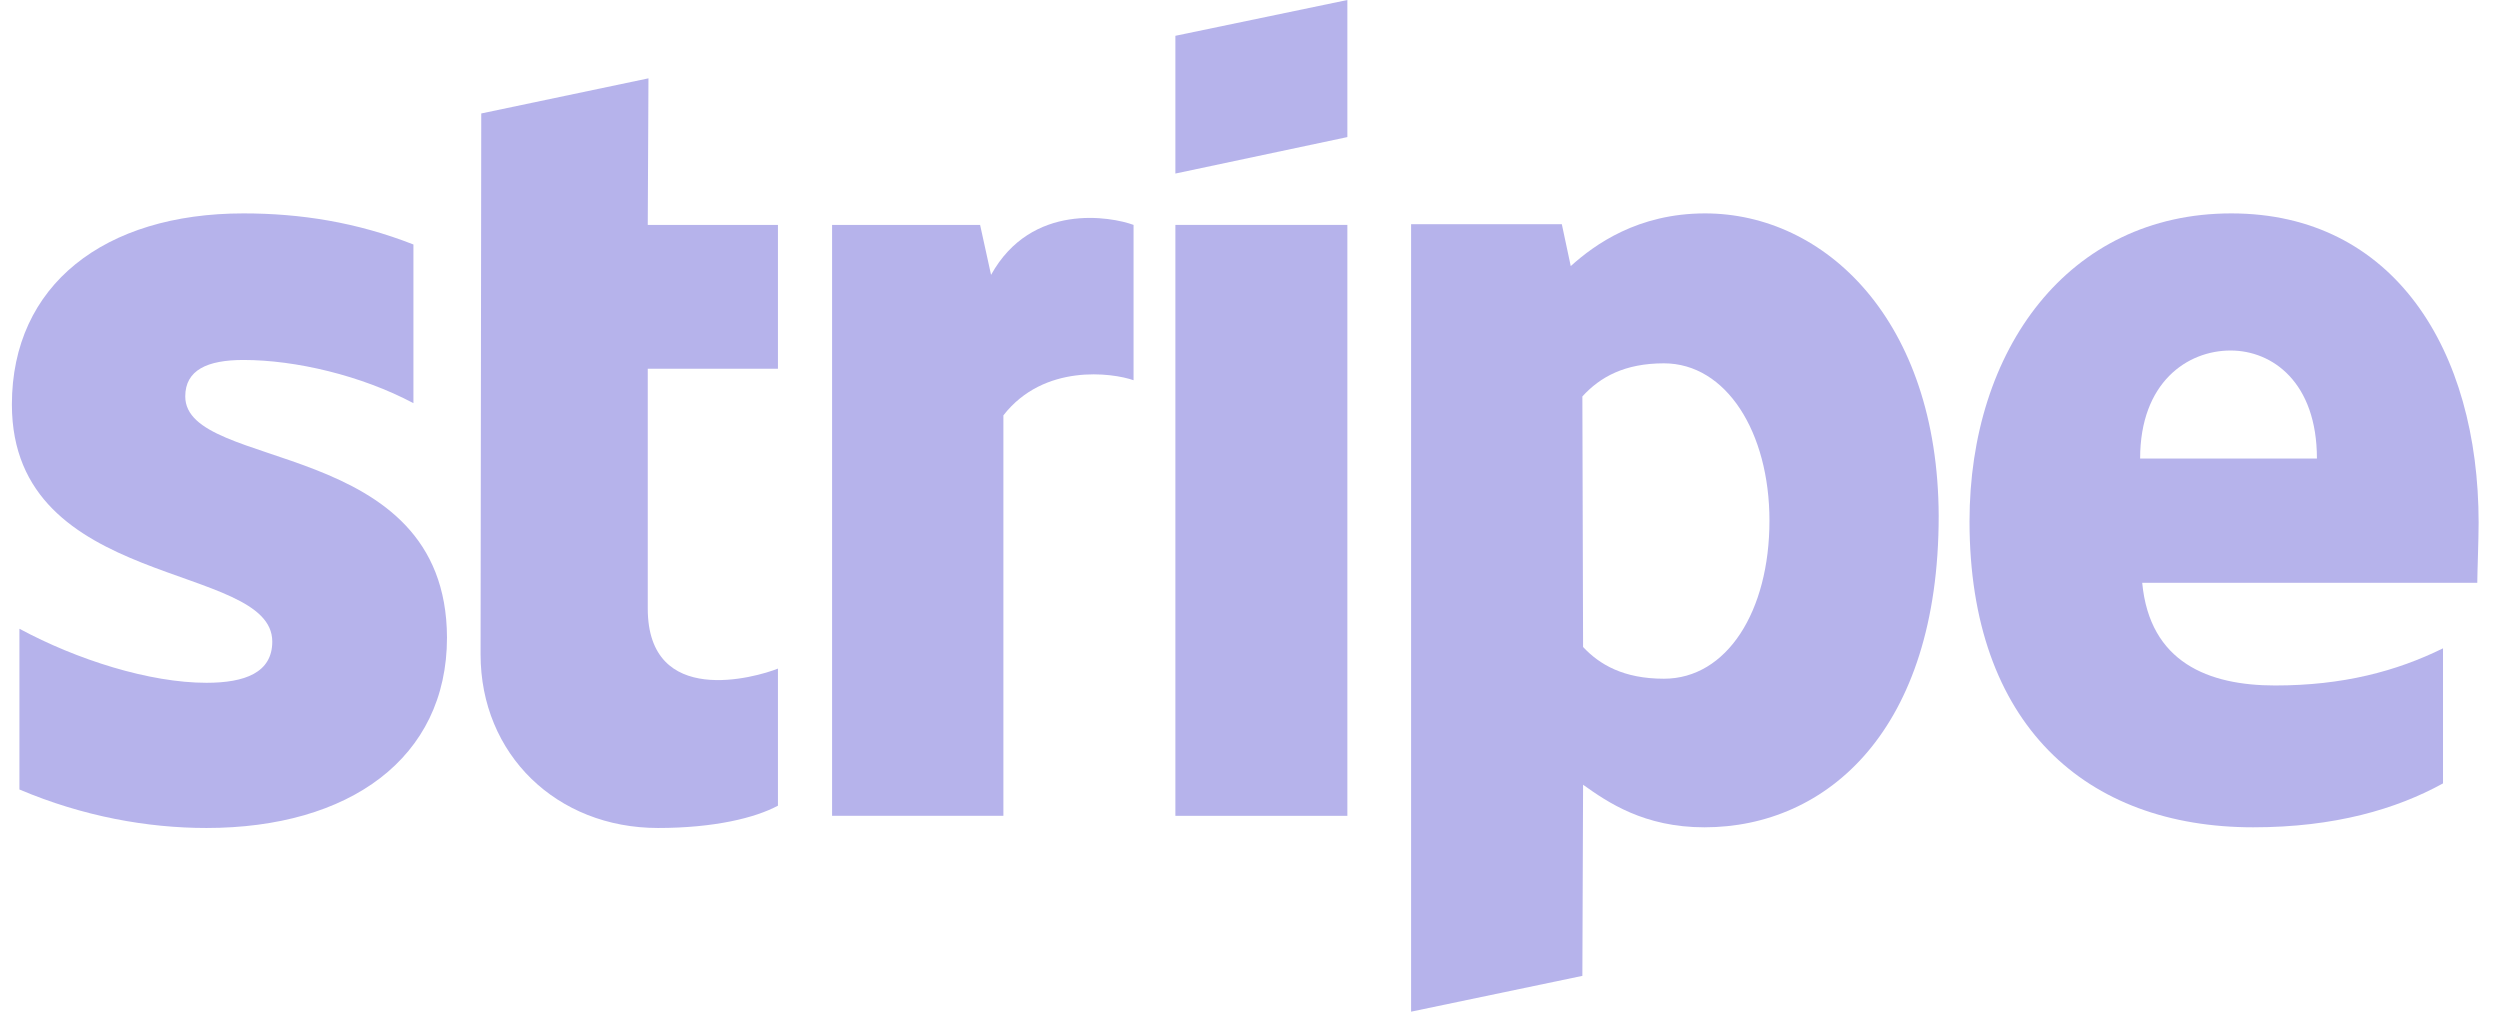
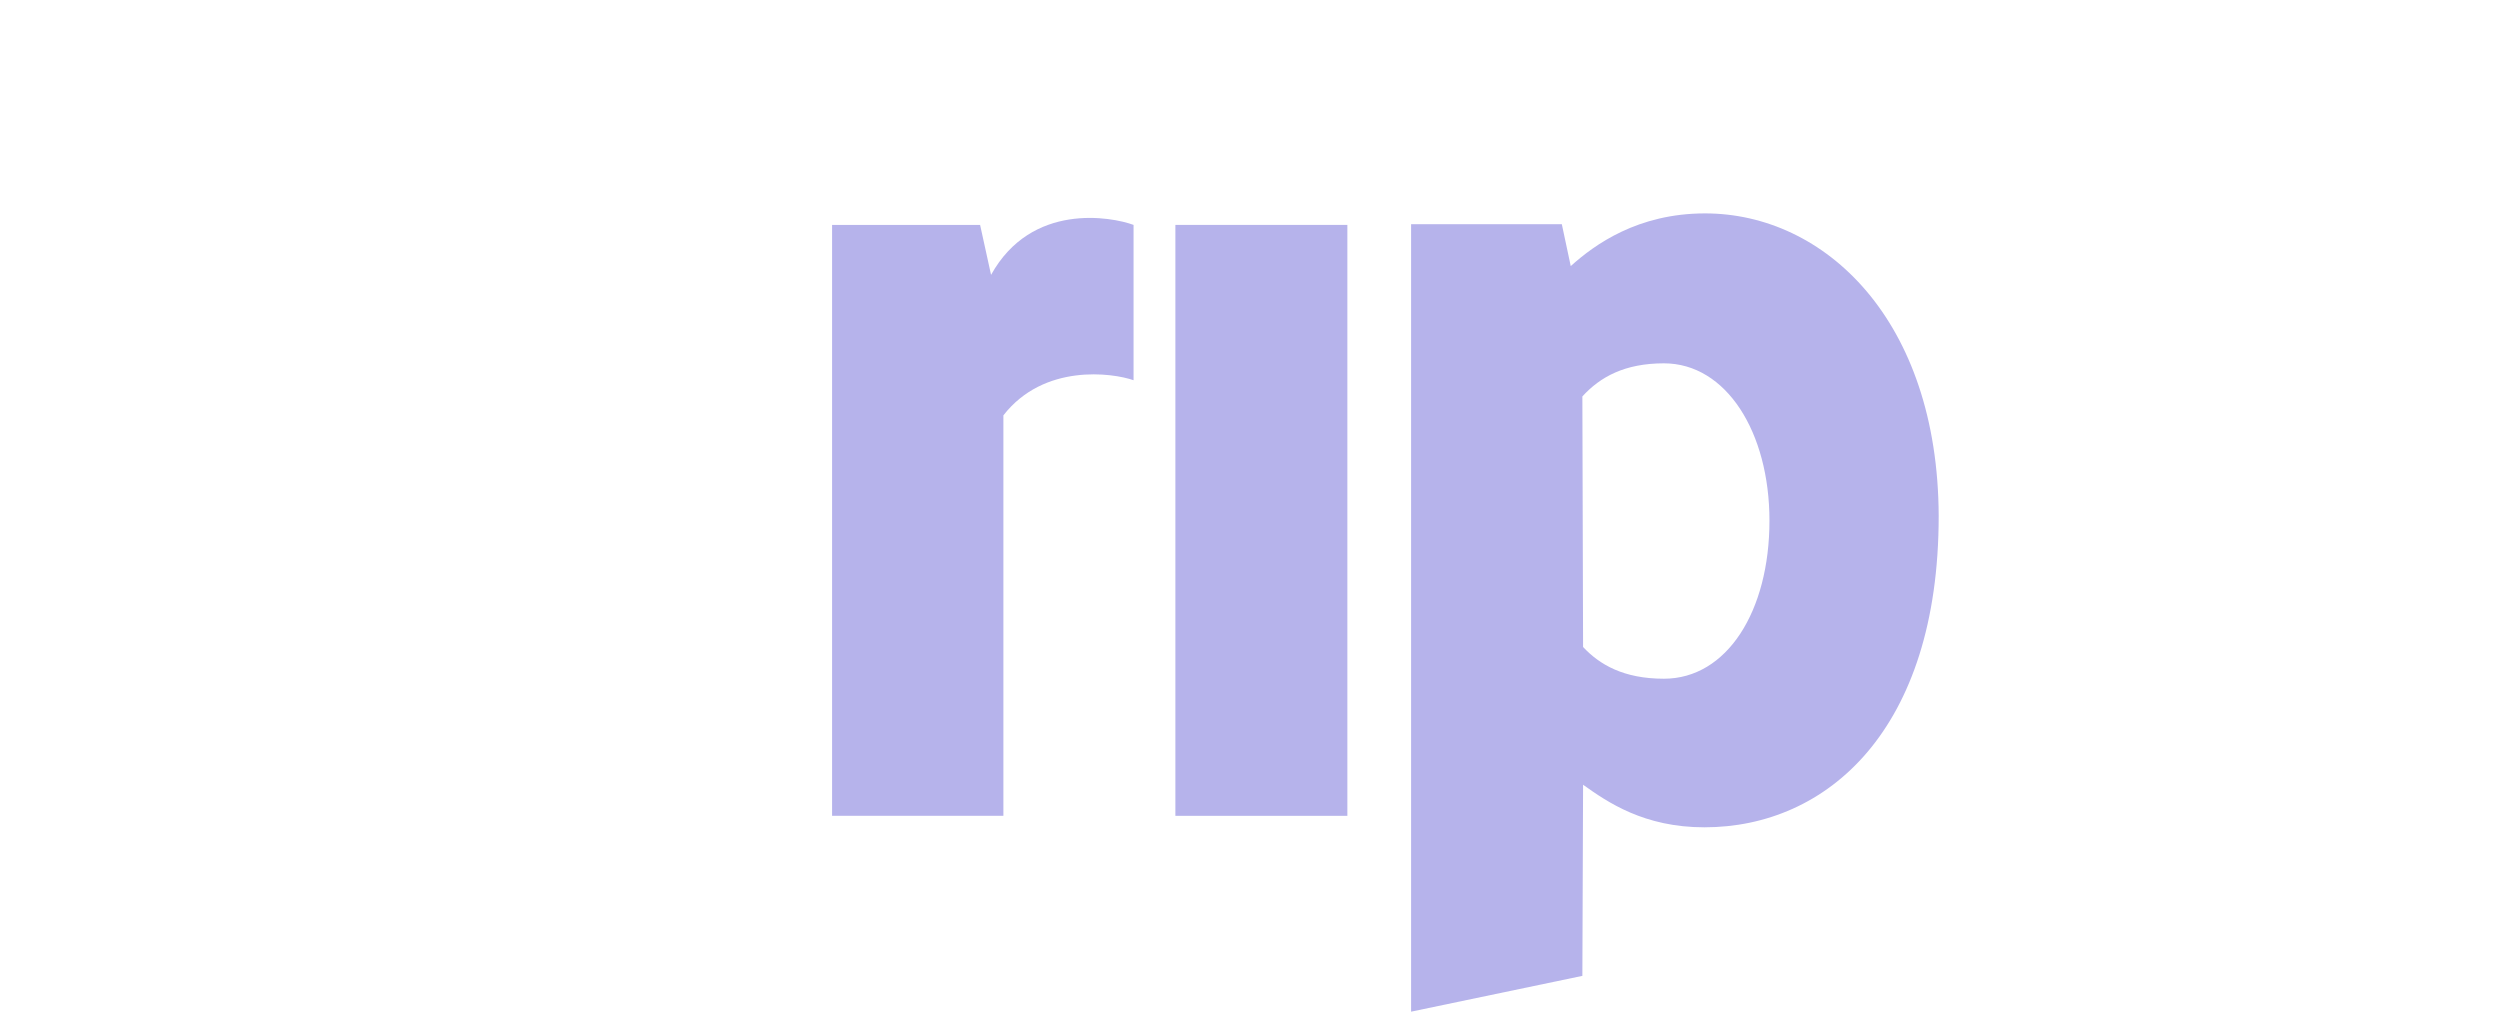
<svg xmlns="http://www.w3.org/2000/svg" width="78" height="32" viewBox="0 0 78 32" fill="none">
  <g id="g32">
-     <path id="path18" fill-rule="evenodd" clip-rule="evenodd" d="M77.333 16.309C77.333 10.915 74.683 6.658 69.616 6.658C64.528 6.658 61.449 10.915 61.449 16.267C61.449 22.609 65.084 25.812 70.3 25.812C72.844 25.812 74.768 25.243 76.222 24.442V20.228C74.768 20.944 73.1 21.387 70.984 21.387C68.91 21.387 67.072 20.671 66.837 18.184H77.291C77.291 17.91 77.333 16.814 77.333 16.309ZM66.772 14.307C66.772 11.926 68.248 10.936 69.594 10.936C70.898 10.936 72.288 11.926 72.288 14.307H66.772Z" fill="#B6B3EB" />
    <path id="path20" fill-rule="evenodd" clip-rule="evenodd" d="M53.197 6.658C51.102 6.658 49.755 7.628 49.007 8.302L48.729 6.996H44.026V31.564L49.37 30.447L49.392 24.484C50.161 25.032 51.295 25.812 53.176 25.812C57.003 25.812 60.487 22.778 60.487 16.098C60.466 9.988 56.938 6.658 53.197 6.658ZM51.914 21.176C50.653 21.176 49.905 20.734 49.392 20.186L49.37 12.369C49.926 11.758 50.696 11.336 51.914 11.336C53.86 11.336 55.207 13.485 55.207 16.246C55.207 19.069 53.881 21.176 51.914 21.176Z" fill="#B6B3EB" />
-     <path id="polygon22" fill-rule="evenodd" clip-rule="evenodd" d="M42.038 0L36.672 1.117V5.415L42.038 4.277V0Z" fill="#B6B3EB" />
    <path id="rect24" fill-rule="evenodd" clip-rule="evenodd" d="M36.672 7.017H42.038V25.454H36.672V7.017Z" fill="#B6B3EB" />
    <path id="path26" fill-rule="evenodd" clip-rule="evenodd" d="M30.921 8.576L30.579 7.017H25.961V25.454H31.306V12.959C32.567 11.336 34.705 11.631 35.367 11.863V7.017C34.683 6.764 32.182 6.3 30.921 8.576Z" fill="#B6B3EB" />
-     <path id="path28" fill-rule="evenodd" clip-rule="evenodd" d="M20.232 2.444L15.015 3.54L14.994 20.418C14.994 23.536 17.367 25.833 20.531 25.833C22.284 25.833 23.567 25.517 24.272 25.137V20.86C23.588 21.134 20.21 22.103 20.21 18.985V11.505H24.272V7.017H20.21L20.232 2.444Z" fill="#B6B3EB" />
-     <path id="path30" fill-rule="evenodd" clip-rule="evenodd" d="M5.78 12.369C5.78 11.547 6.464 11.231 7.597 11.231C9.222 11.231 11.274 11.715 12.899 12.579V7.628C11.124 6.932 9.371 6.658 7.597 6.658C3.257 6.658 0.371 8.892 0.371 12.621C0.371 18.437 8.495 17.51 8.495 20.017C8.495 20.987 7.64 21.303 6.442 21.303C4.668 21.303 2.402 20.586 0.606 19.617V24.632C2.594 25.475 4.604 25.833 6.442 25.833C10.889 25.833 13.946 23.663 13.946 19.891C13.925 13.612 5.78 14.729 5.78 12.369Z" fill="#B6B3EB" />
  </g>
</svg>